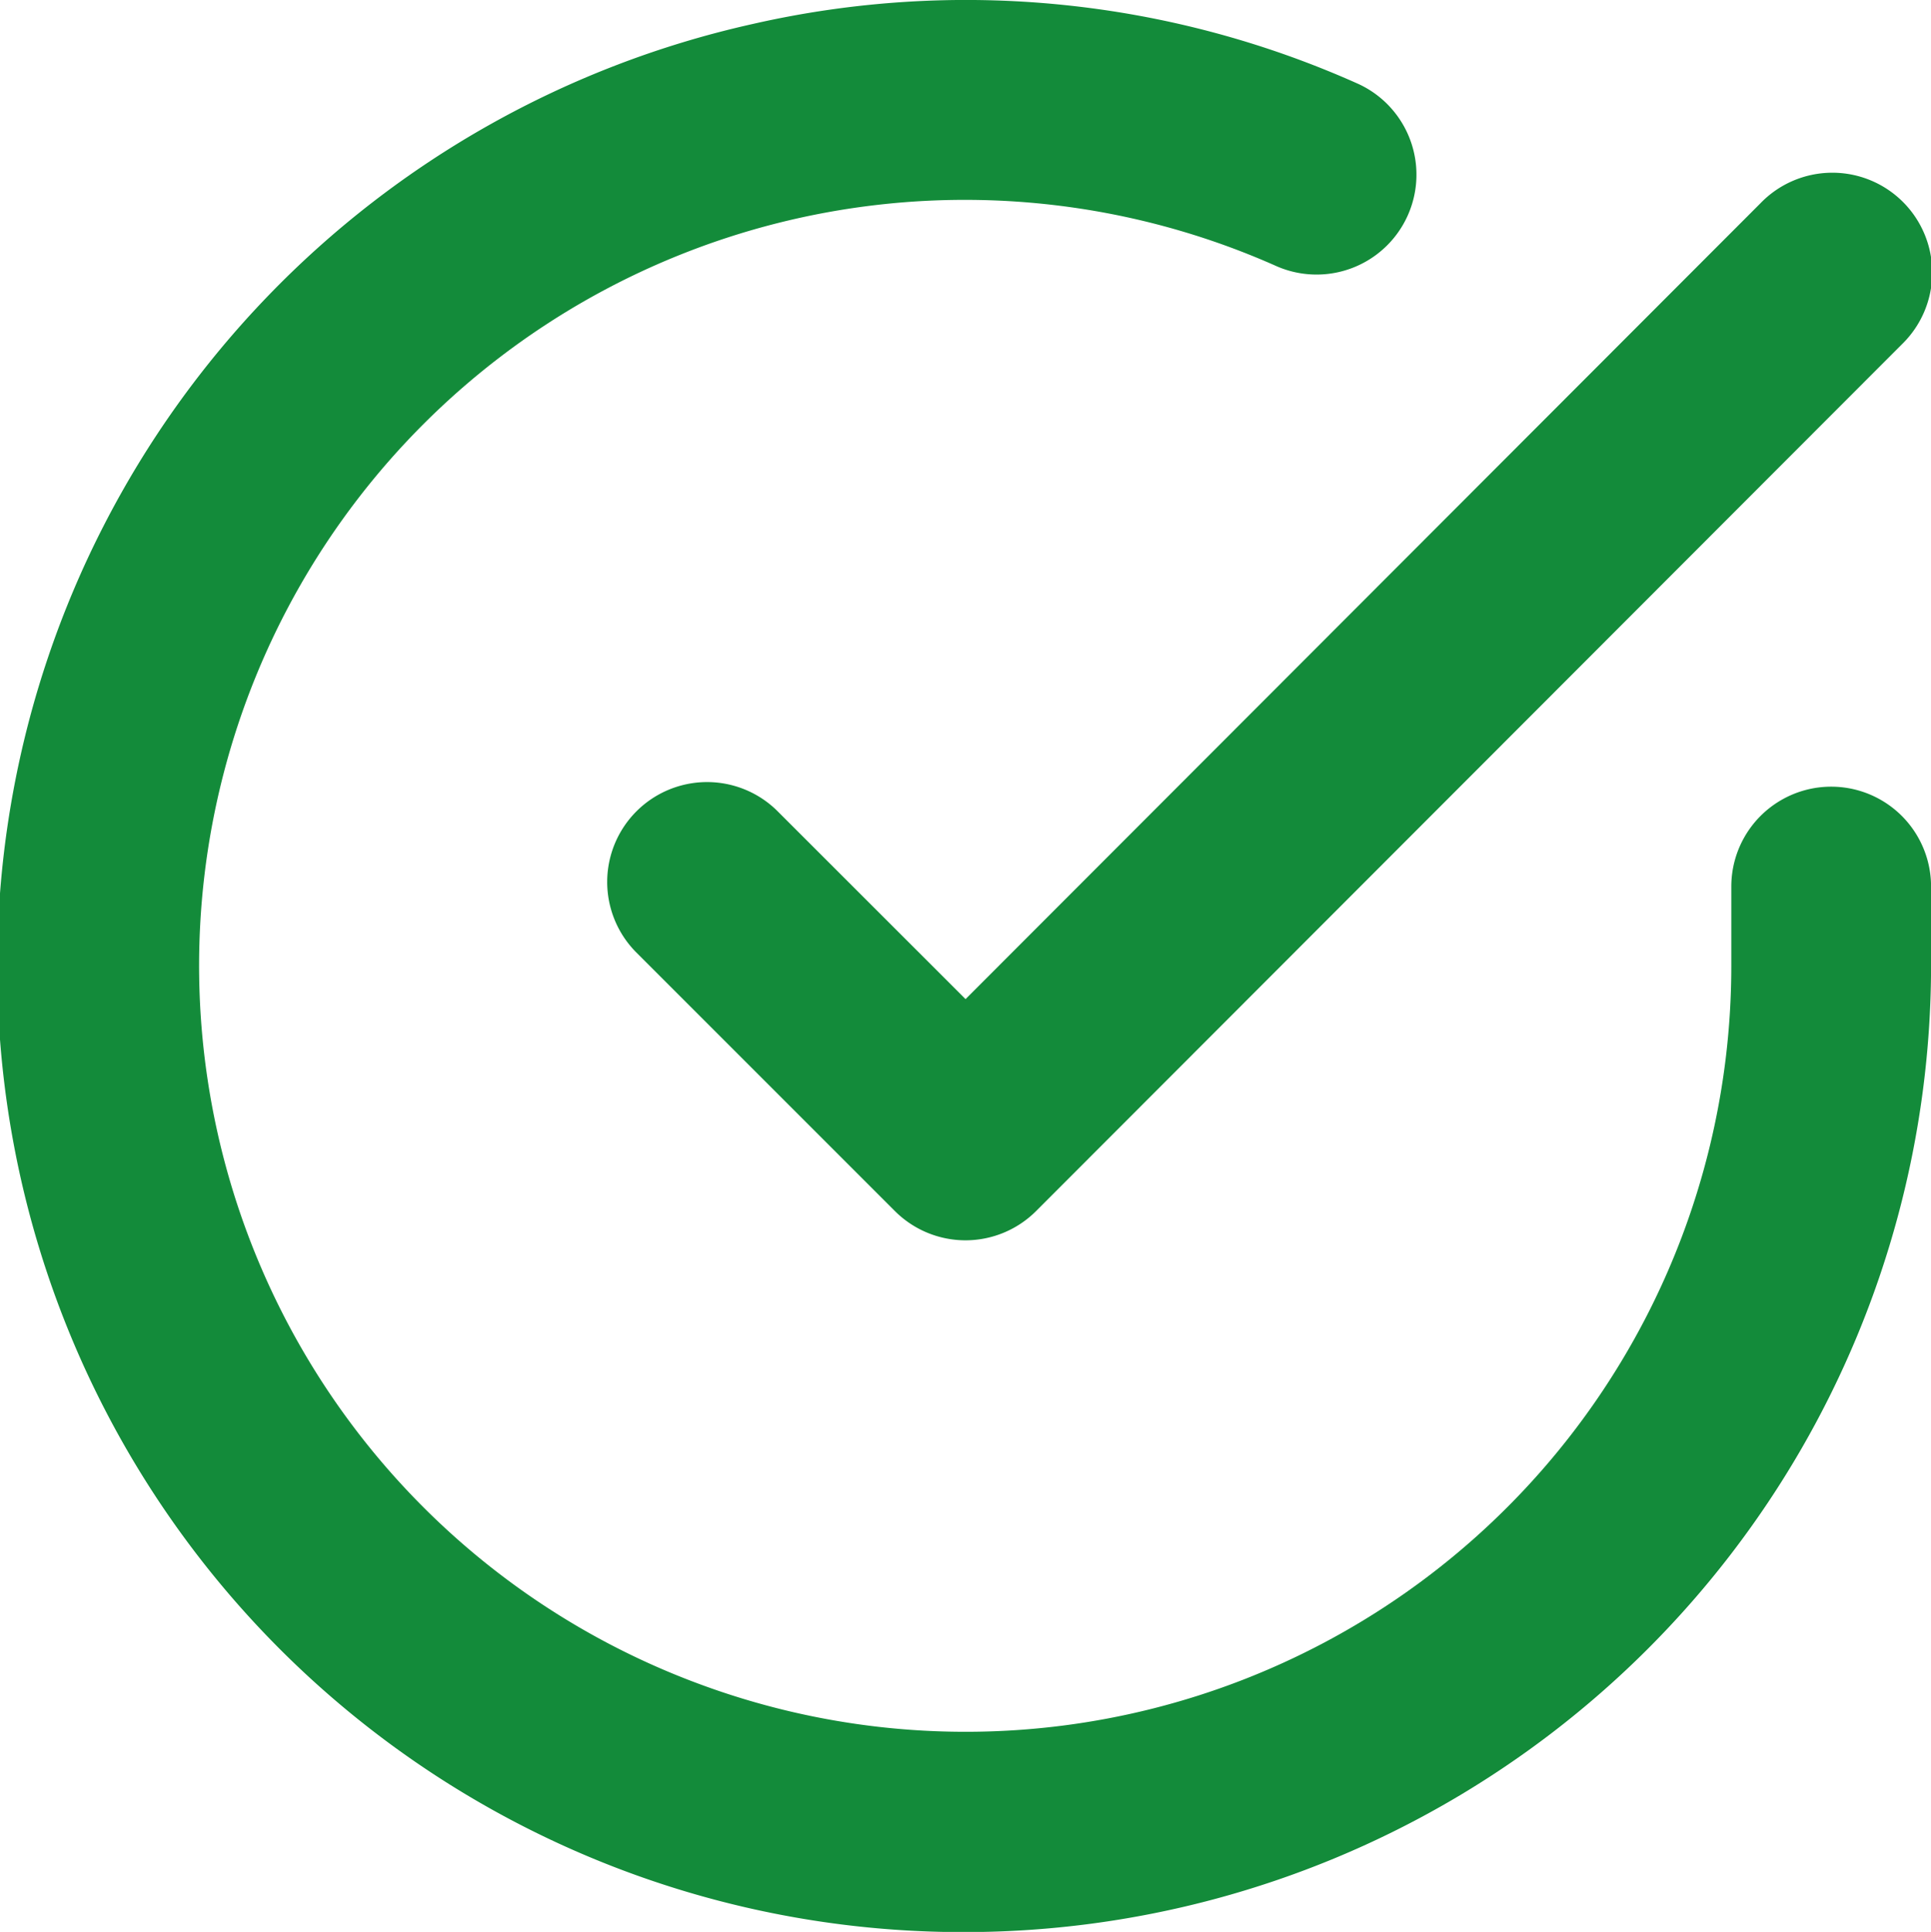
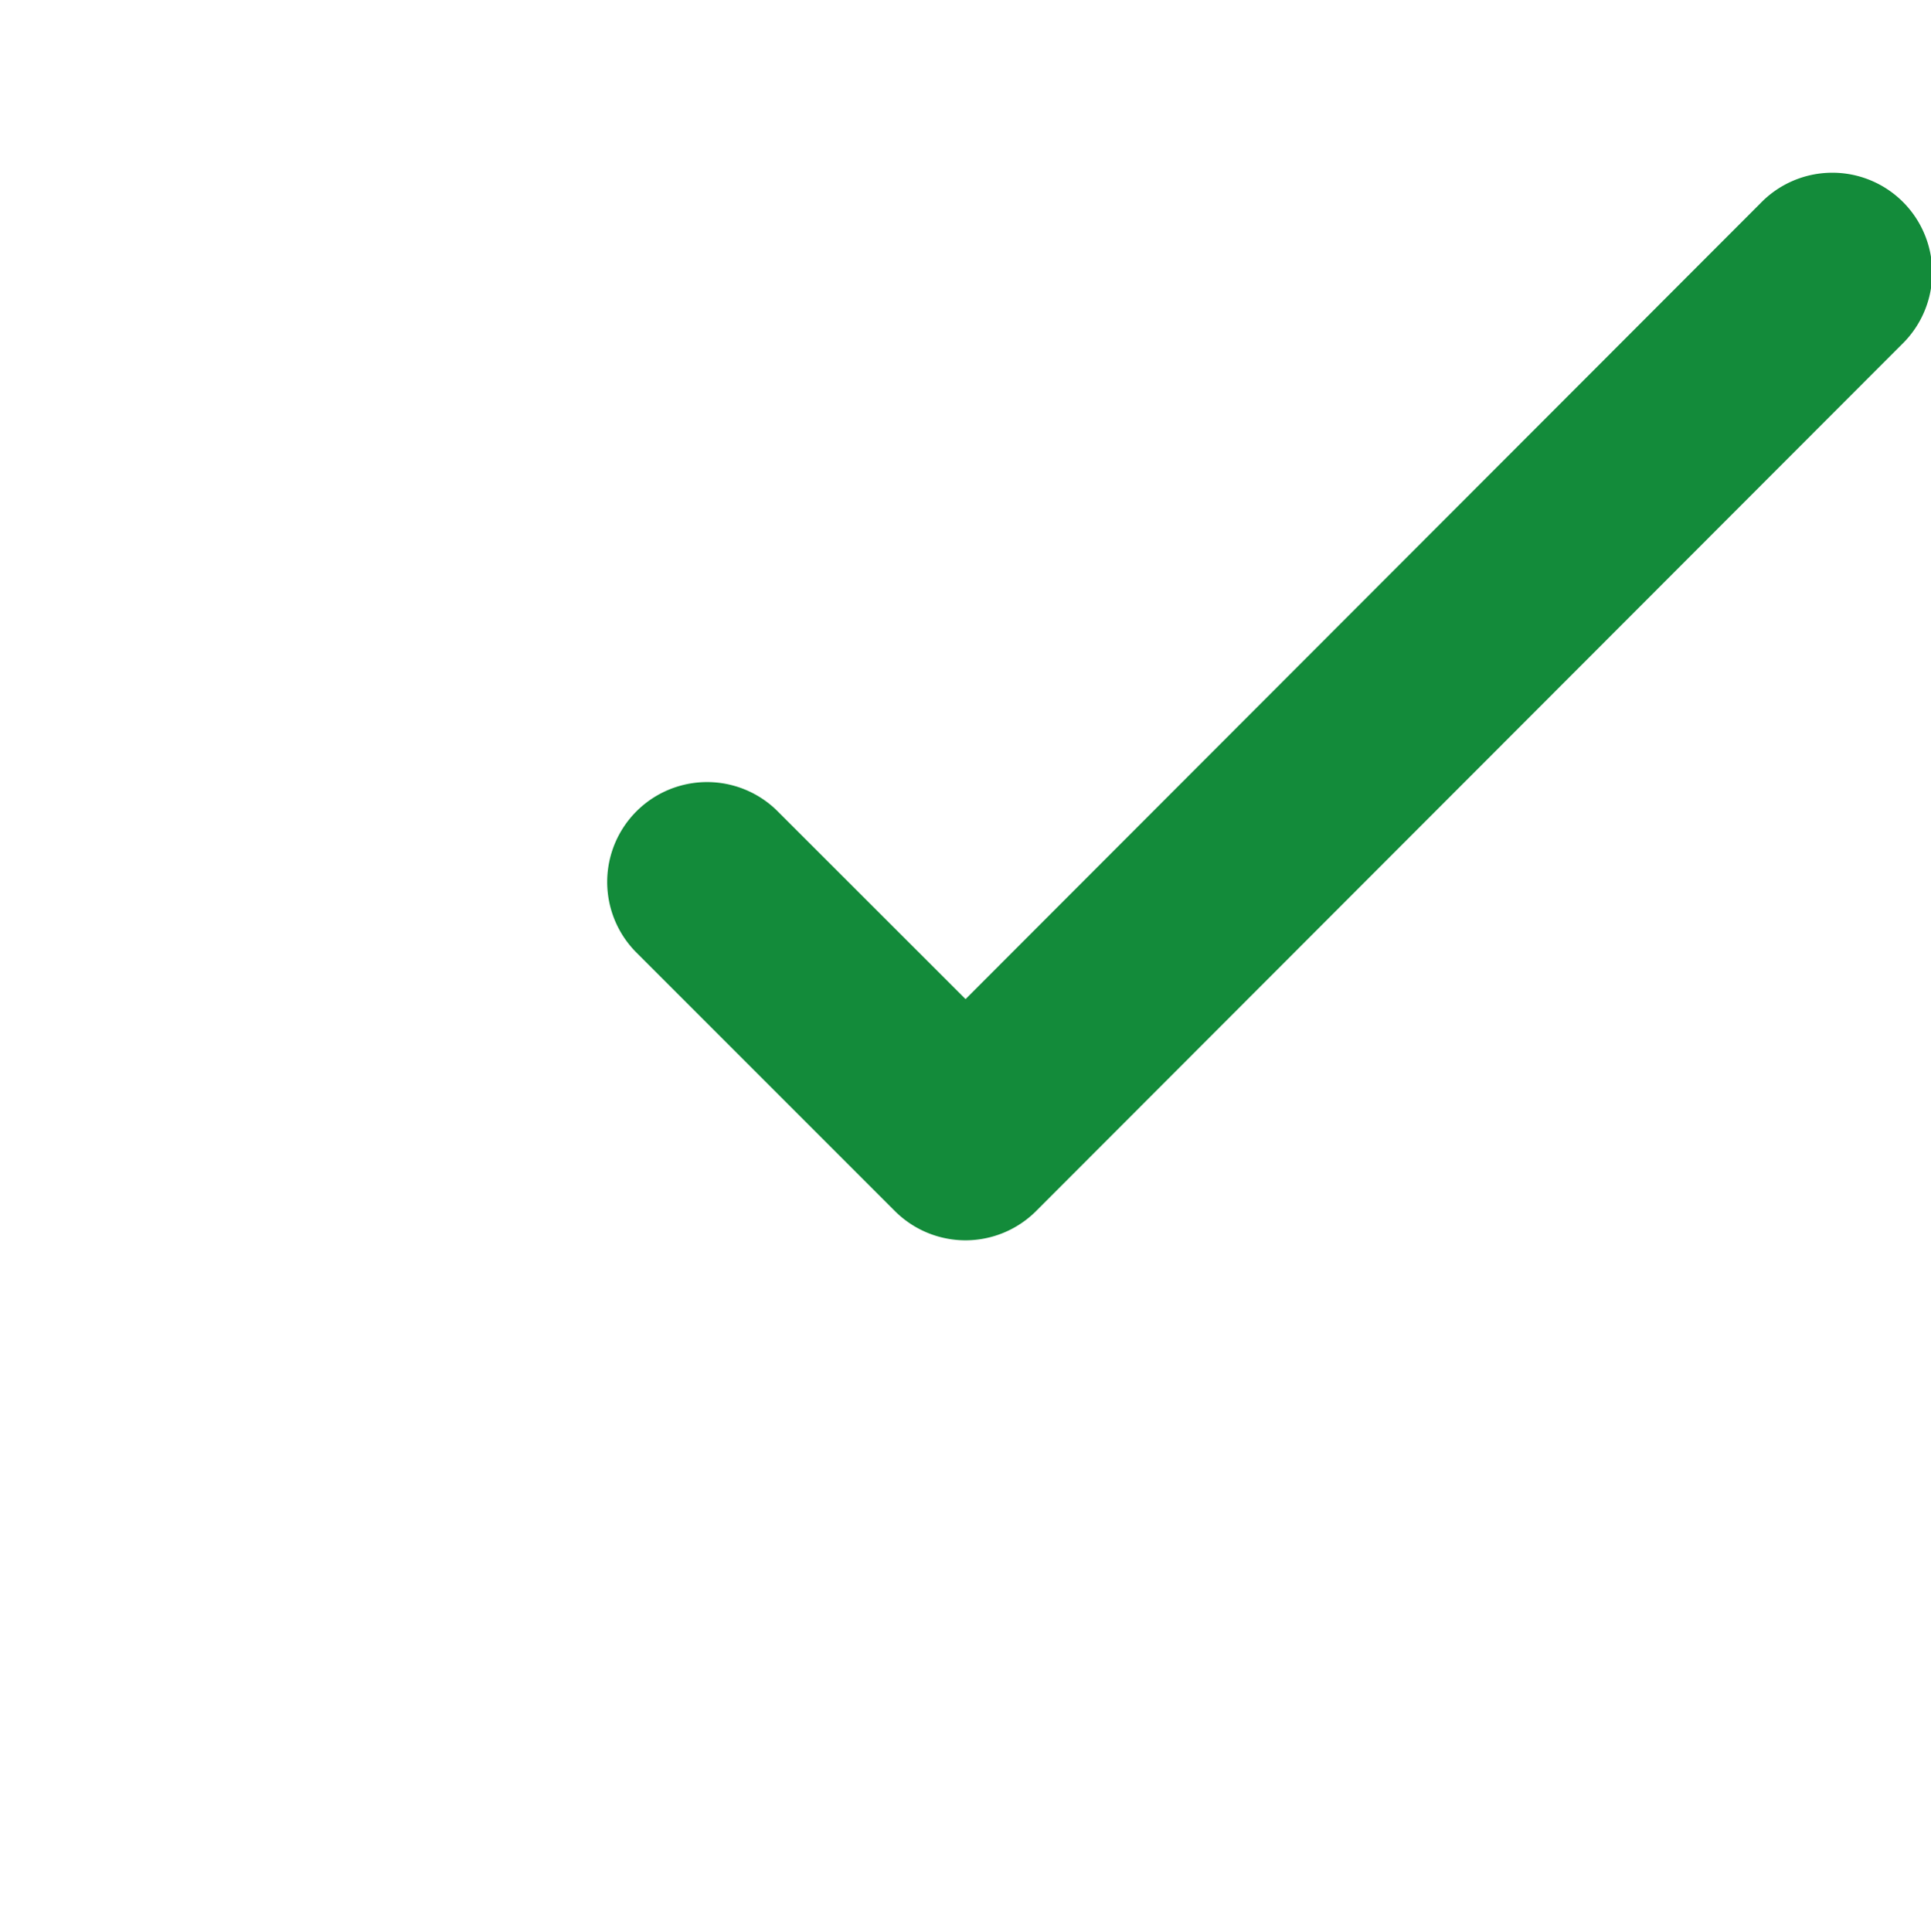
<svg xmlns="http://www.w3.org/2000/svg" width="29" height="29.01" viewBox="0 0 29 29.01">
  <g id="icon-check-circle-green" transform="translate(-1.499 -1.487)">
-     <path id="パス_616" data-name="パス 616" d="M15.992,30.5A14.5,14.5,0,0,1,12.8,1.848a14.4,14.4,0,0,1,9.1.9,1.5,1.5,0,0,1-1.221,2.74,11.5,11.5,0,1,0-8.666,21.291A11.5,11.5,0,0,0,27.5,16V14.8a1.5,1.5,0,0,1,3,0V16A14.522,14.522,0,0,1,15.992,30.5Z" fill="#138b3a" />
    <path id="パス_617" data-name="パス 617" d="M17.4,20.513a1.5,1.5,0,0,1-1.061-.439l-3.9-3.9a1.5,1.5,0,0,1,2.121-2.121L17.4,16.891,29.338,4.94a1.5,1.5,0,1,1,2.122,2.12l-13,13.013a1.5,1.5,0,0,1-1.061.44Z" transform="translate(-1.4 -0.401)" fill="#138b3a" />
  </g>
</svg>